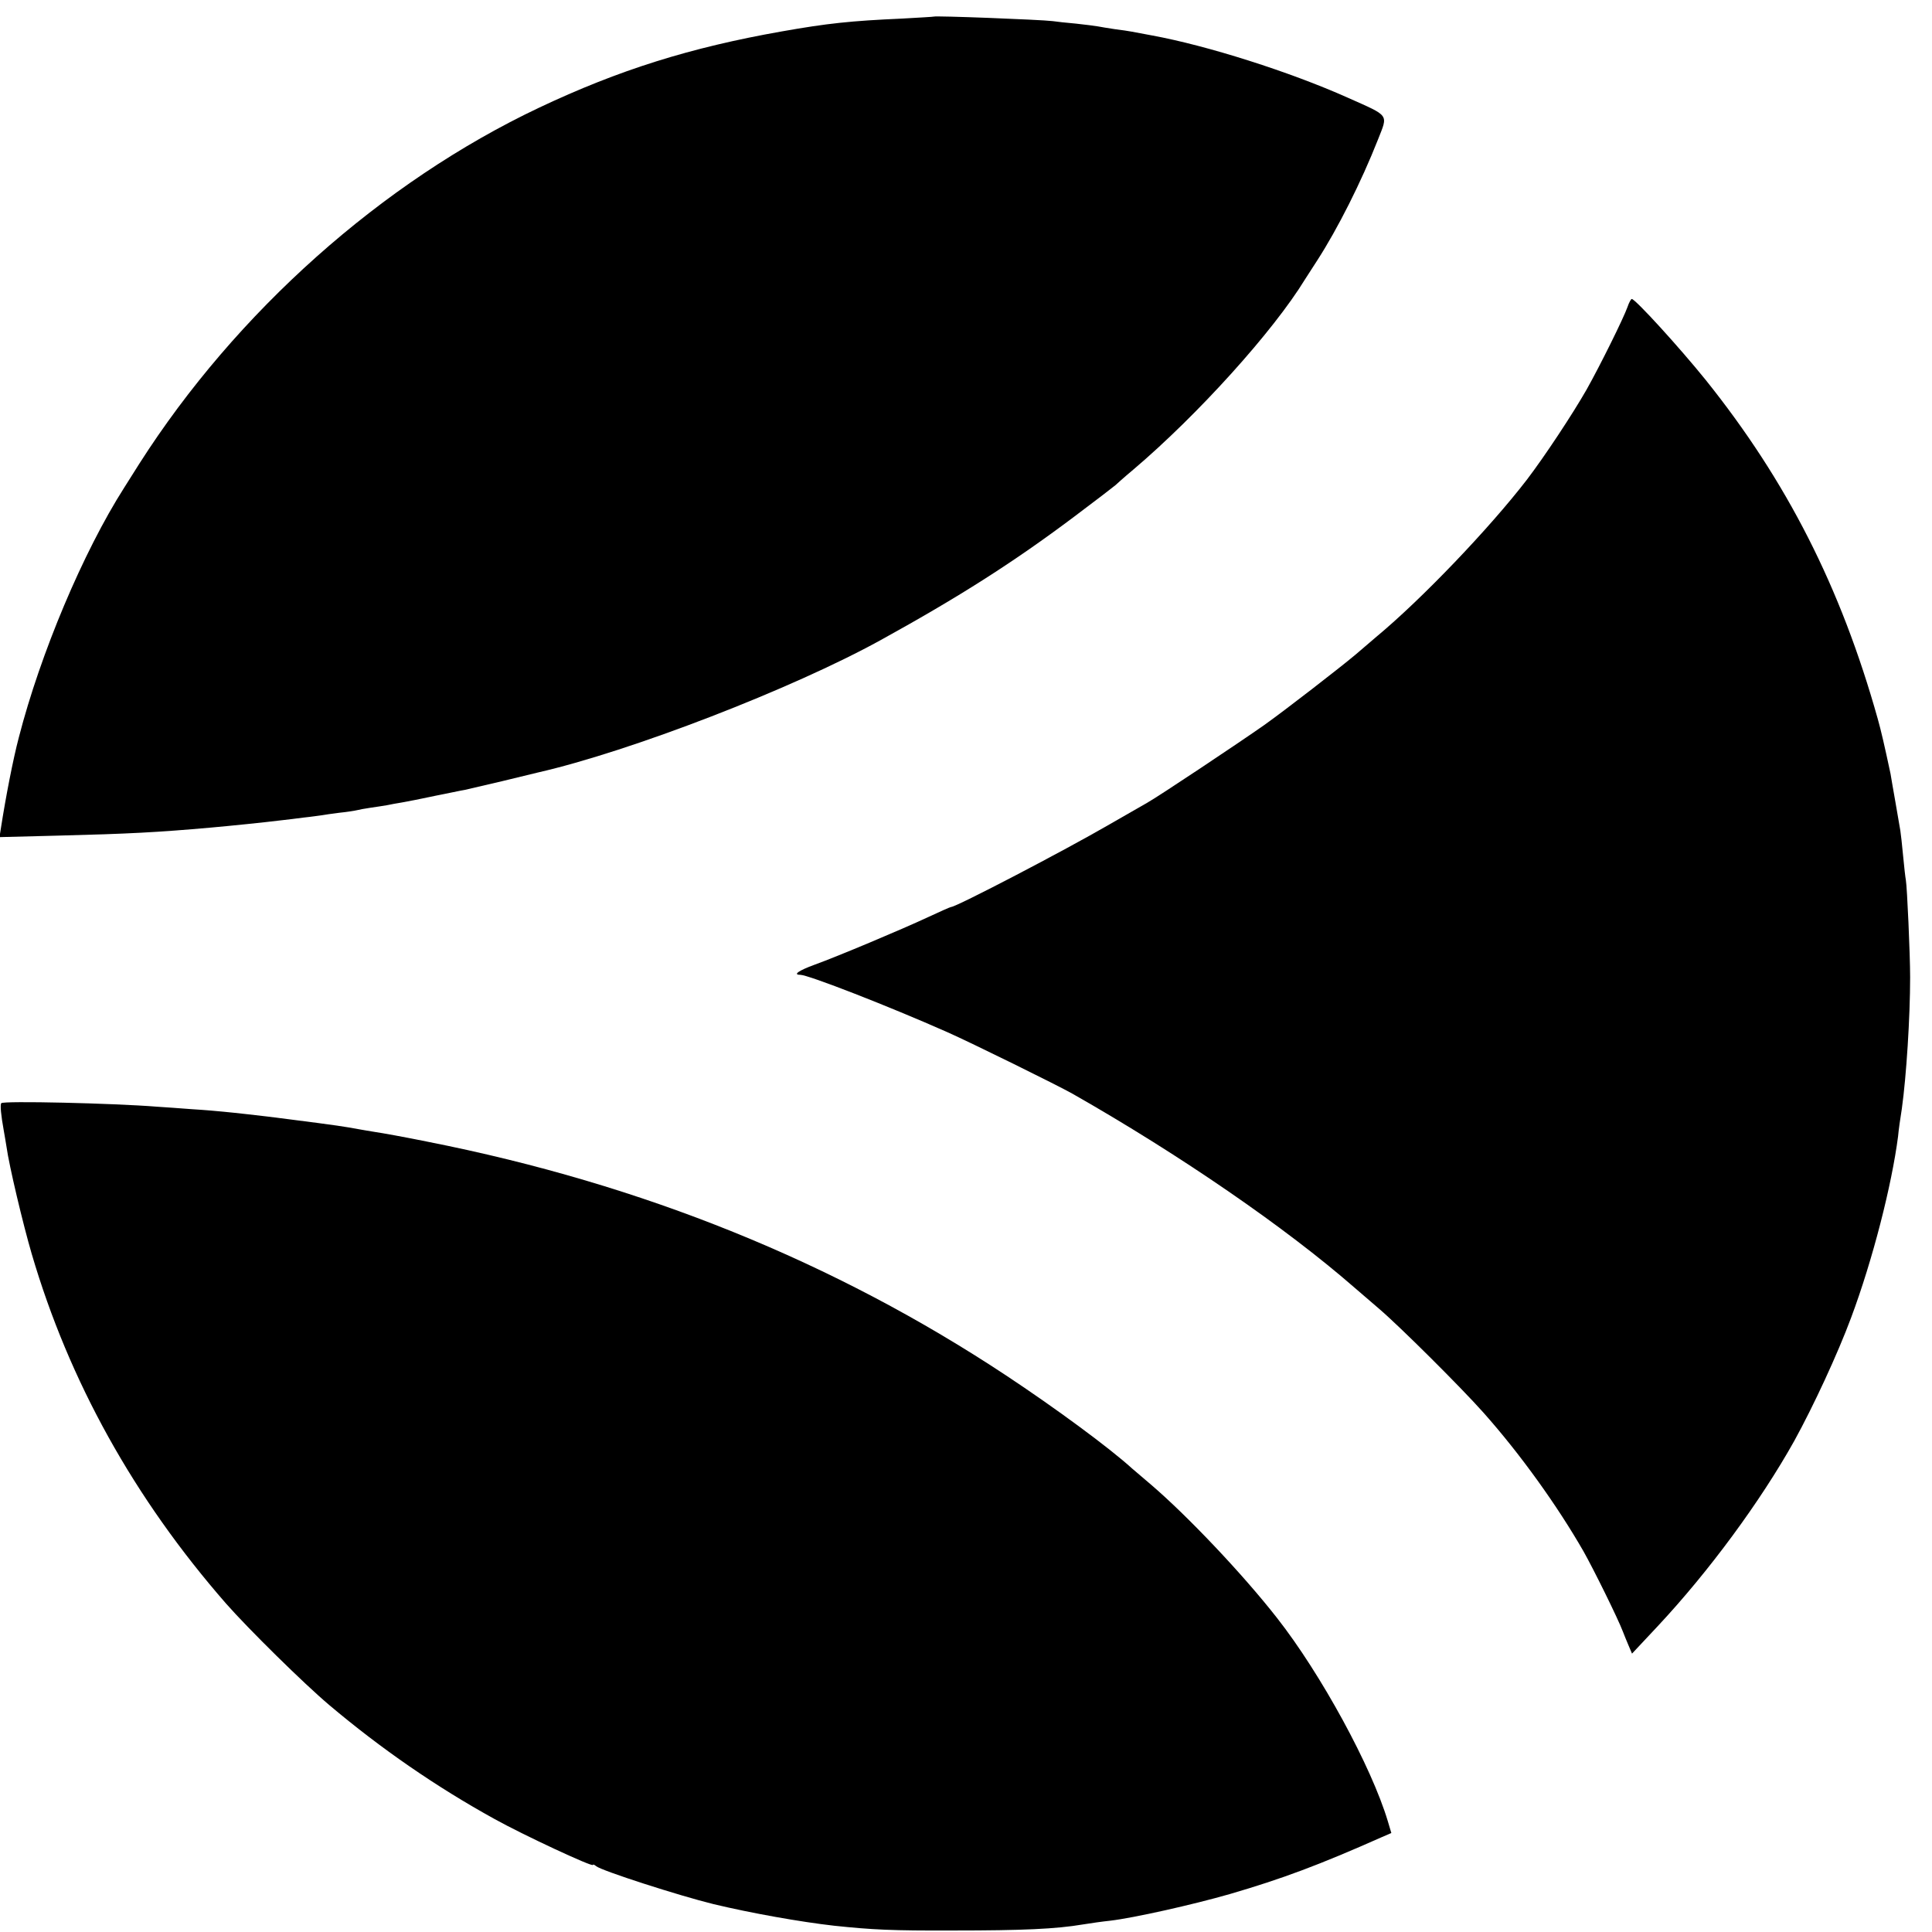
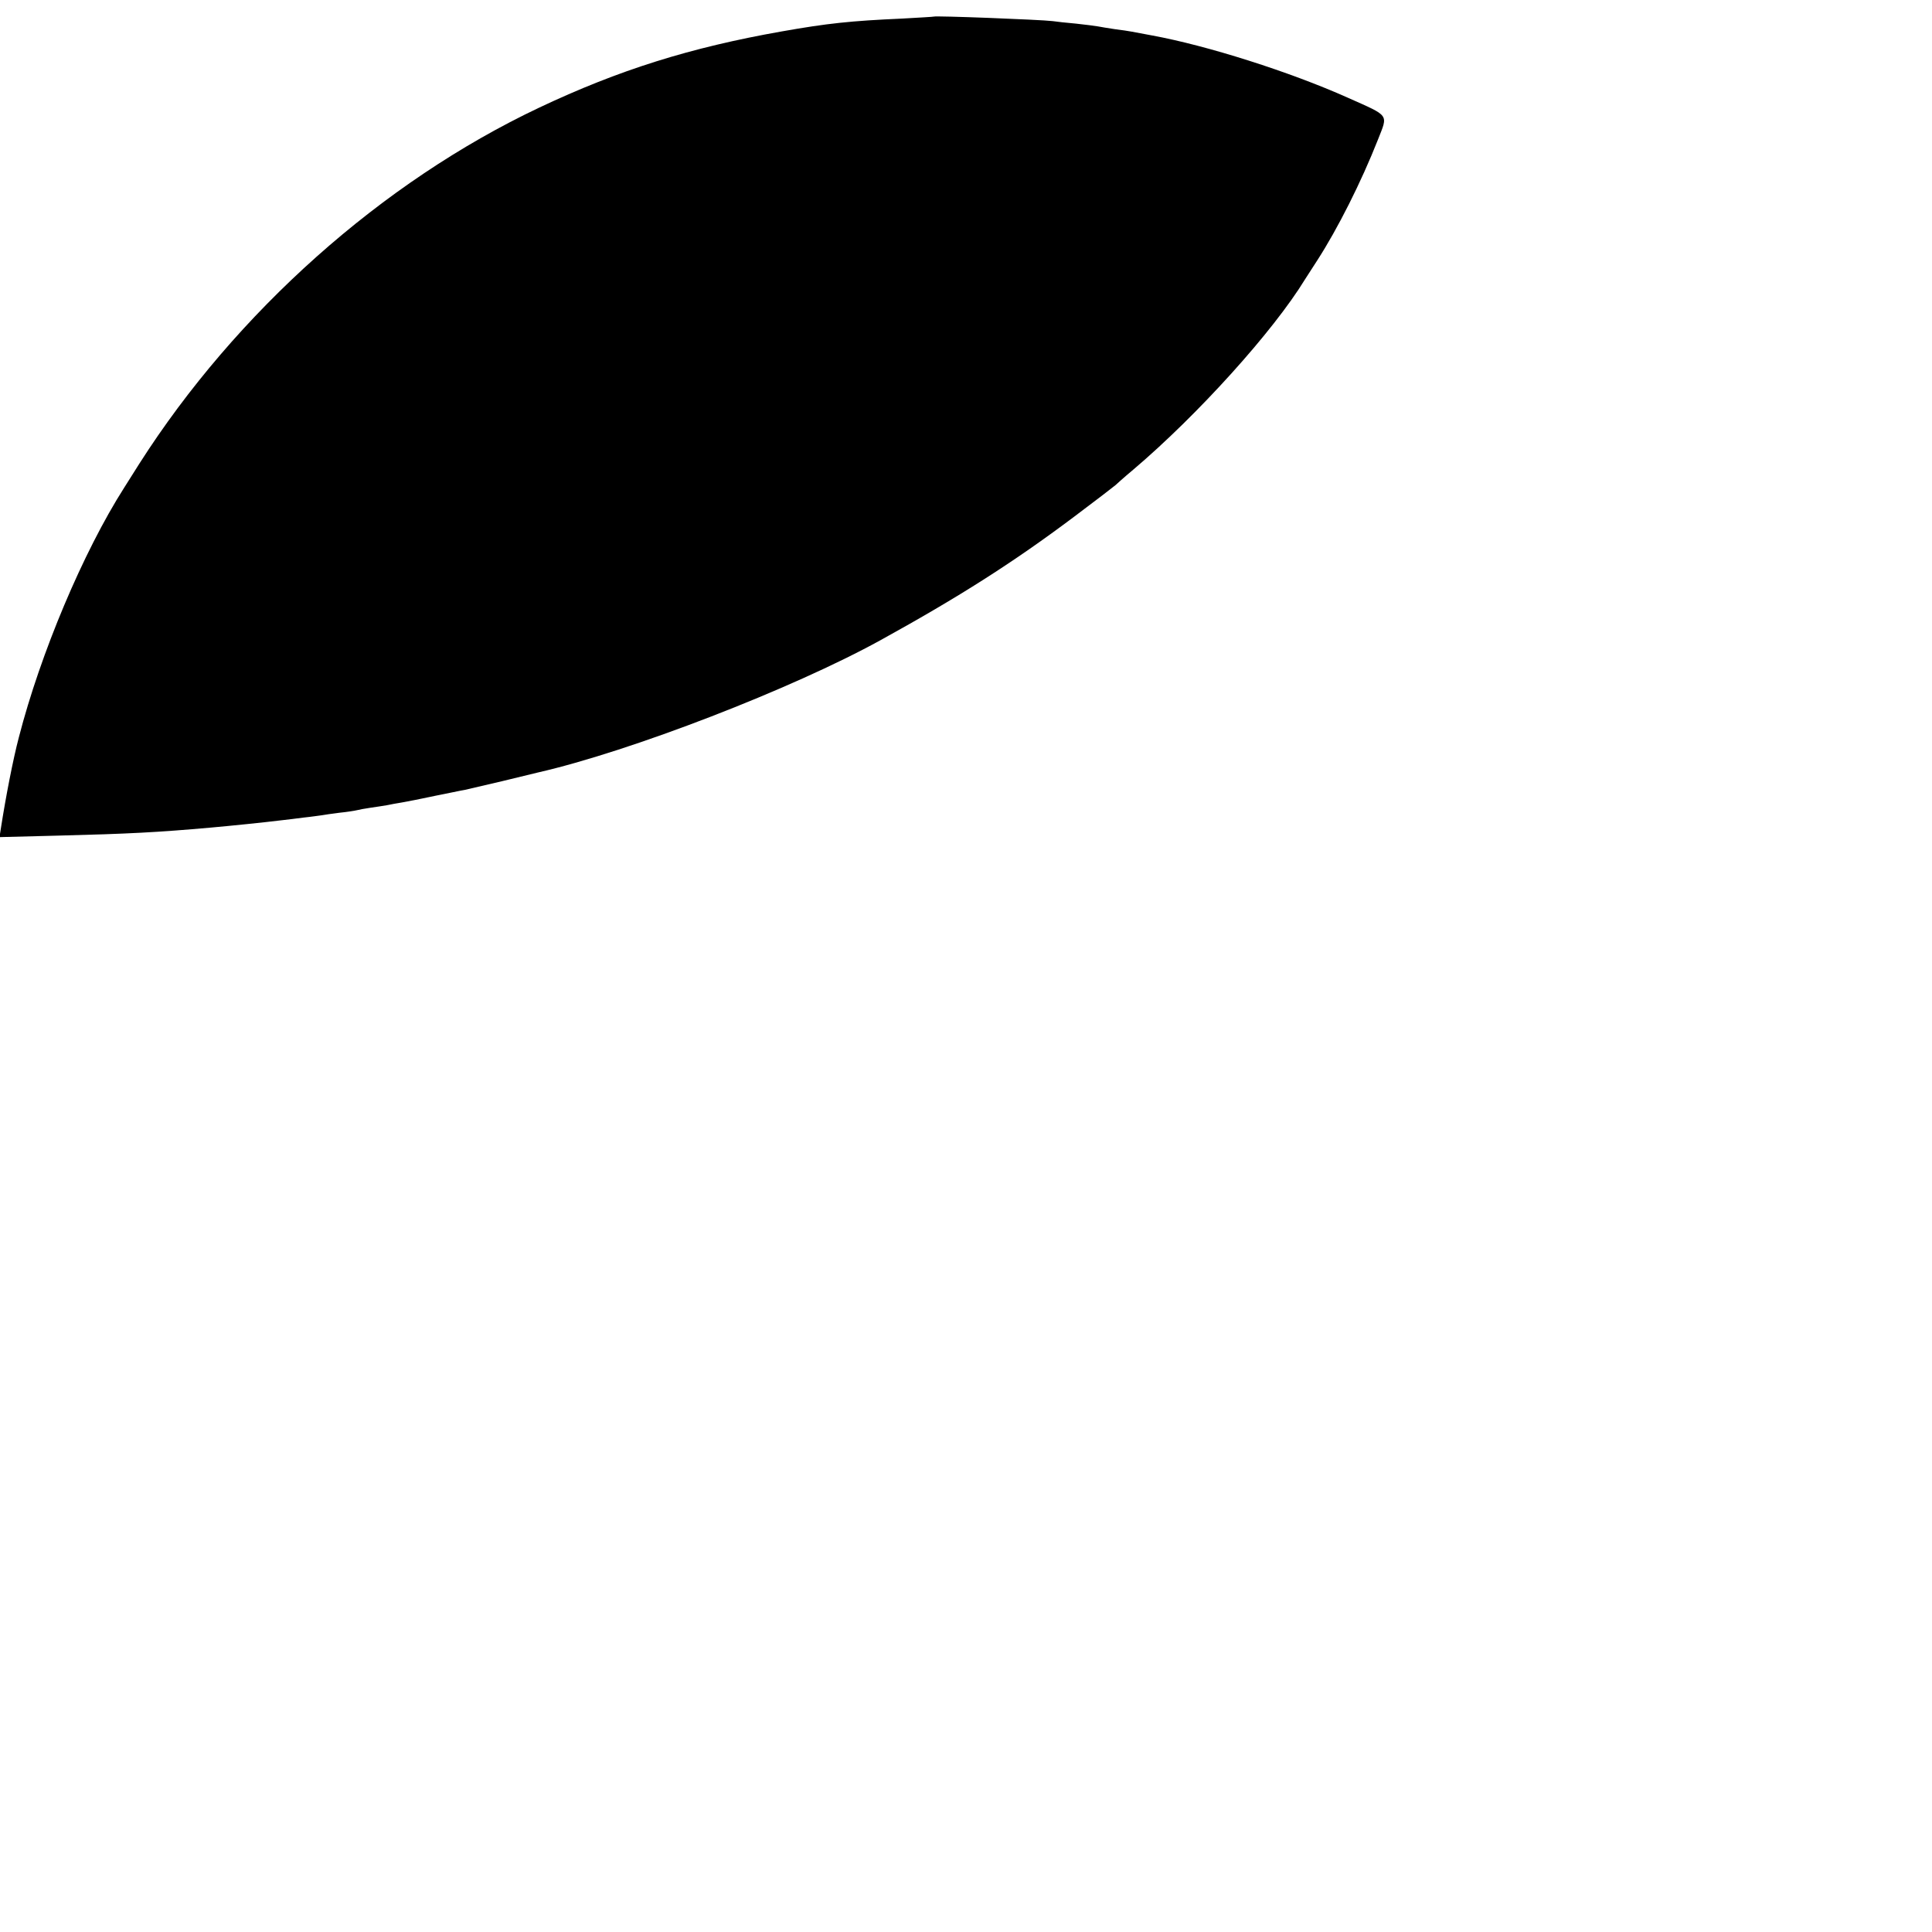
<svg xmlns="http://www.w3.org/2000/svg" version="1.0" width="769pt" height="769pt" viewBox="0 0 769 769" preserveAspectRatio="xMidYMid meet">
  <g transform="translate(0,769) scale(0.1,-0.1)" fill="#000000" stroke="none">
    <path d="M3717 7624 c-1 -1 -58 -4 -127 -8 -204 -9 -297 -19 -478 -51 -363 -64 -648 -153 -967 -304 -625 -296 -1205 -813 -1590 -1416 -21 -33 -48 -76 -60 -95 -164 -257 -334 -661 -420 -995 -23 -87 -52 -237 -71 -359 l-6 -38 234 6 c279 7 394 13 608 32 79 7 216 21 280 29 19 2 60 7 90 11 30 3 62 8 71 9 9 2 40 6 70 10 30 3 61 8 69 10 8 2 33 7 55 10 23 3 52 8 65 10 14 3 41 8 60 11 19 3 78 15 130 26 52 10 106 22 120 24 14 3 81 19 150 35 69 17 132 32 140 34 369 84 1015 334 1365 527 312 172 529 310 770 491 88 66 162 123 165 126 3 3 34 31 70 61 256 217 558 551 685 759 6 9 28 43 49 76 80 124 174 310 241 480 40 102 48 91 -120 166 -230 103 -561 208 -780 248 -33 6 -69 13 -80 15 -11 2 -42 7 -68 10 -27 4 -57 9 -67 11 -11 2 -50 7 -87 11 -37 3 -79 8 -93 10 -48 6 -468 22 -473 18z" />
-     <path d="M6478 6468 c-16 -45 -108 -231 -163 -329 -56 -98 -167 -266 -238 -359 -148 -192 -417 -474 -599 -625 -13 -11 -50 -43 -83 -71 -62 -52 -280 -221 -363 -280 -101 -71 -425 -287 -467 -310 -11 -6 -78 -45 -150 -86 -179 -104 -609 -328 -629 -328 -3 0 -44 -18 -93 -41 -105 -49 -362 -157 -451 -189 -63 -23 -87 -40 -57 -40 32 0 355 -126 585 -228 95 -42 438 -211 500 -246 427 -243 847 -532 1120 -770 20 -17 65 -56 100 -86 83 -71 326 -313 414 -412 146 -164 294 -370 399 -553 40 -71 136 -265 157 -320 4 -11 14 -35 22 -54 l14 -33 103 110 c203 217 409 497 543 737 76 138 173 347 226 490 86 230 162 528 187 722 2 24 9 73 15 110 18 129 33 364 33 523 0 92 -12 359 -17 387 -2 10 -7 54 -11 97 -4 43 -9 88 -11 100 -2 12 -11 64 -20 116 -9 52 -18 102 -19 110 -25 117 -38 173 -51 219 -147 524 -362 946 -685 1349 -105 130 -280 322 -294 322 -3 0 -11 -14 -17 -32z" />
-     <path d="M5 3299 c-5 -7 -1 -48 10 -109 3 -14 7 -43 11 -65 10 -74 66 -309 100 -425 149 -508 408 -974 774 -1393 88 -100 309 -318 411 -404 205 -173 425 -325 657 -453 113 -63 392 -193 392 -183 0 3 6 1 13 -5 21 -18 332 -118 467 -151 150 -36 347 -71 480 -86 152 -16 229 -20 475 -19 277 0 408 6 515 24 30 5 80 12 109 15 94 11 330 64 476 106 209 61 356 116 606 227 l37 16 -14 47 c-65 217 -266 586 -441 809 -136 174 -357 407 -502 531 -35 30 -69 59 -75 64 -90 82 -306 241 -501 370 -683 452 -1446 761 -2300 930 -93 19 -188 36 -210 39 -22 4 -51 8 -65 11 -60 11 -84 15 -280 40 -60 8 -103 13 -165 20 -33 4 -76 8 -95 10 -19 2 -75 7 -125 10 -49 4 -112 8 -140 10 -175 14 -614 24 -620 14z" />
  </g>
</svg>